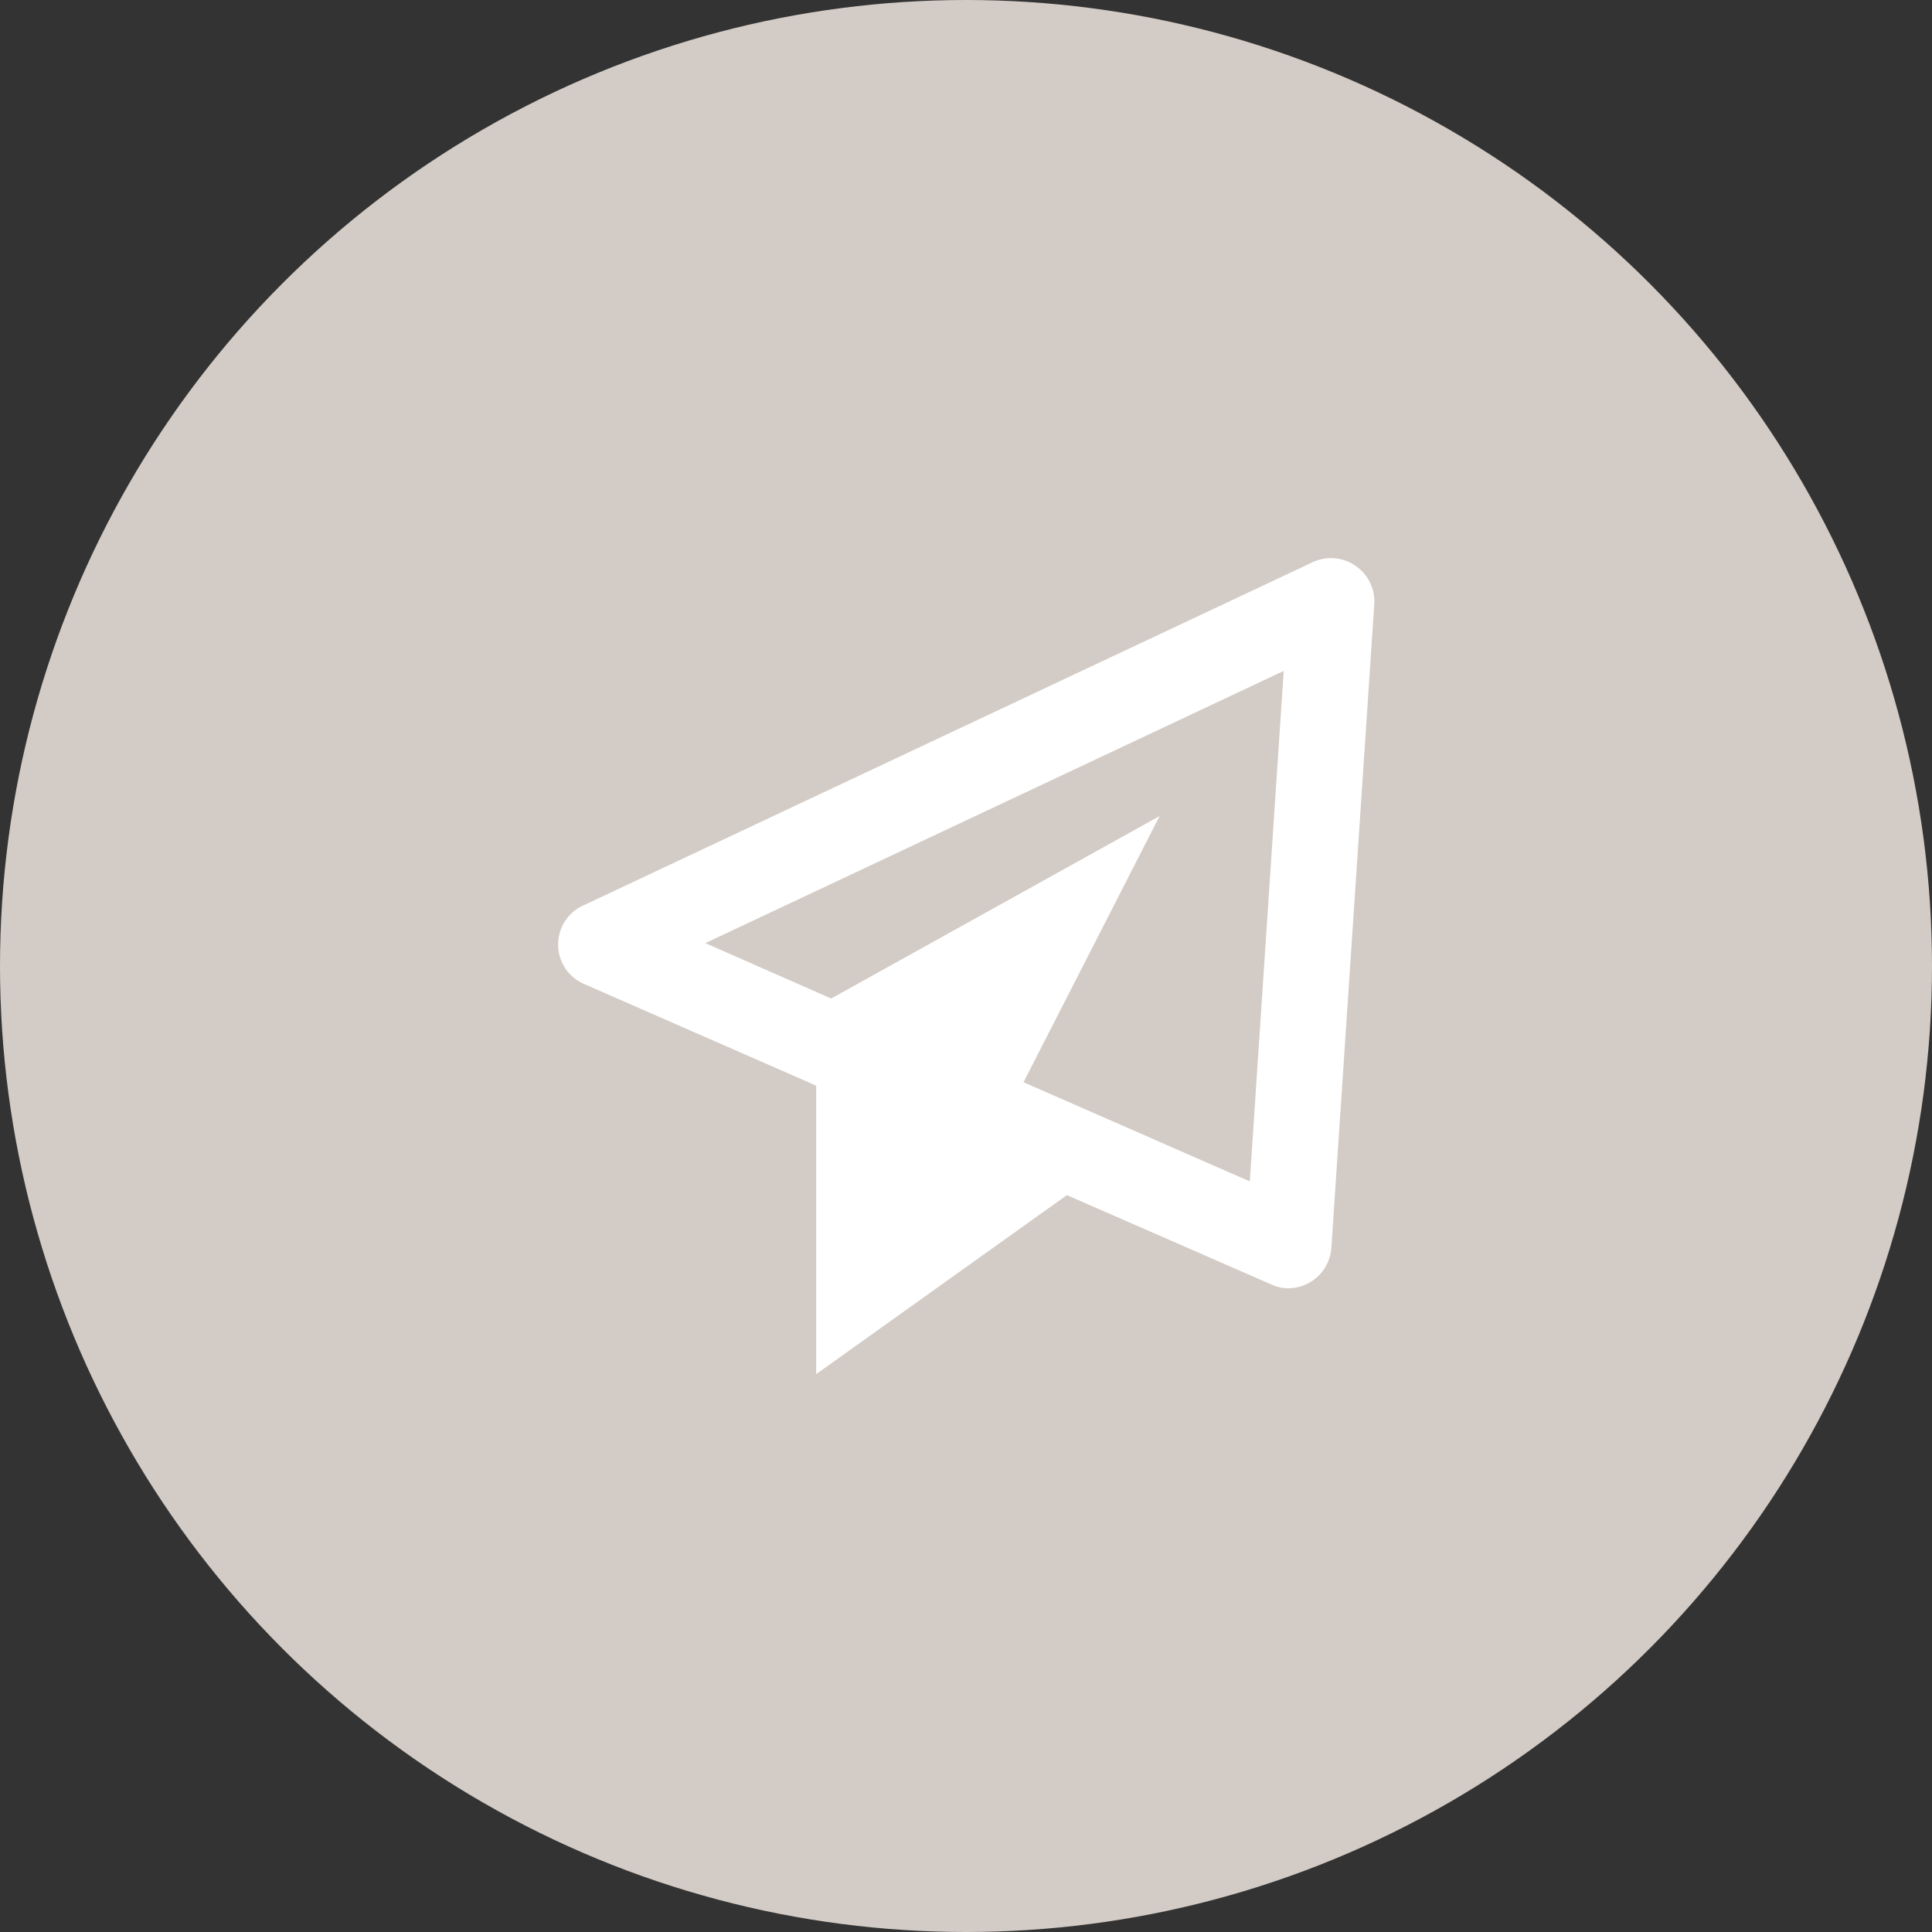
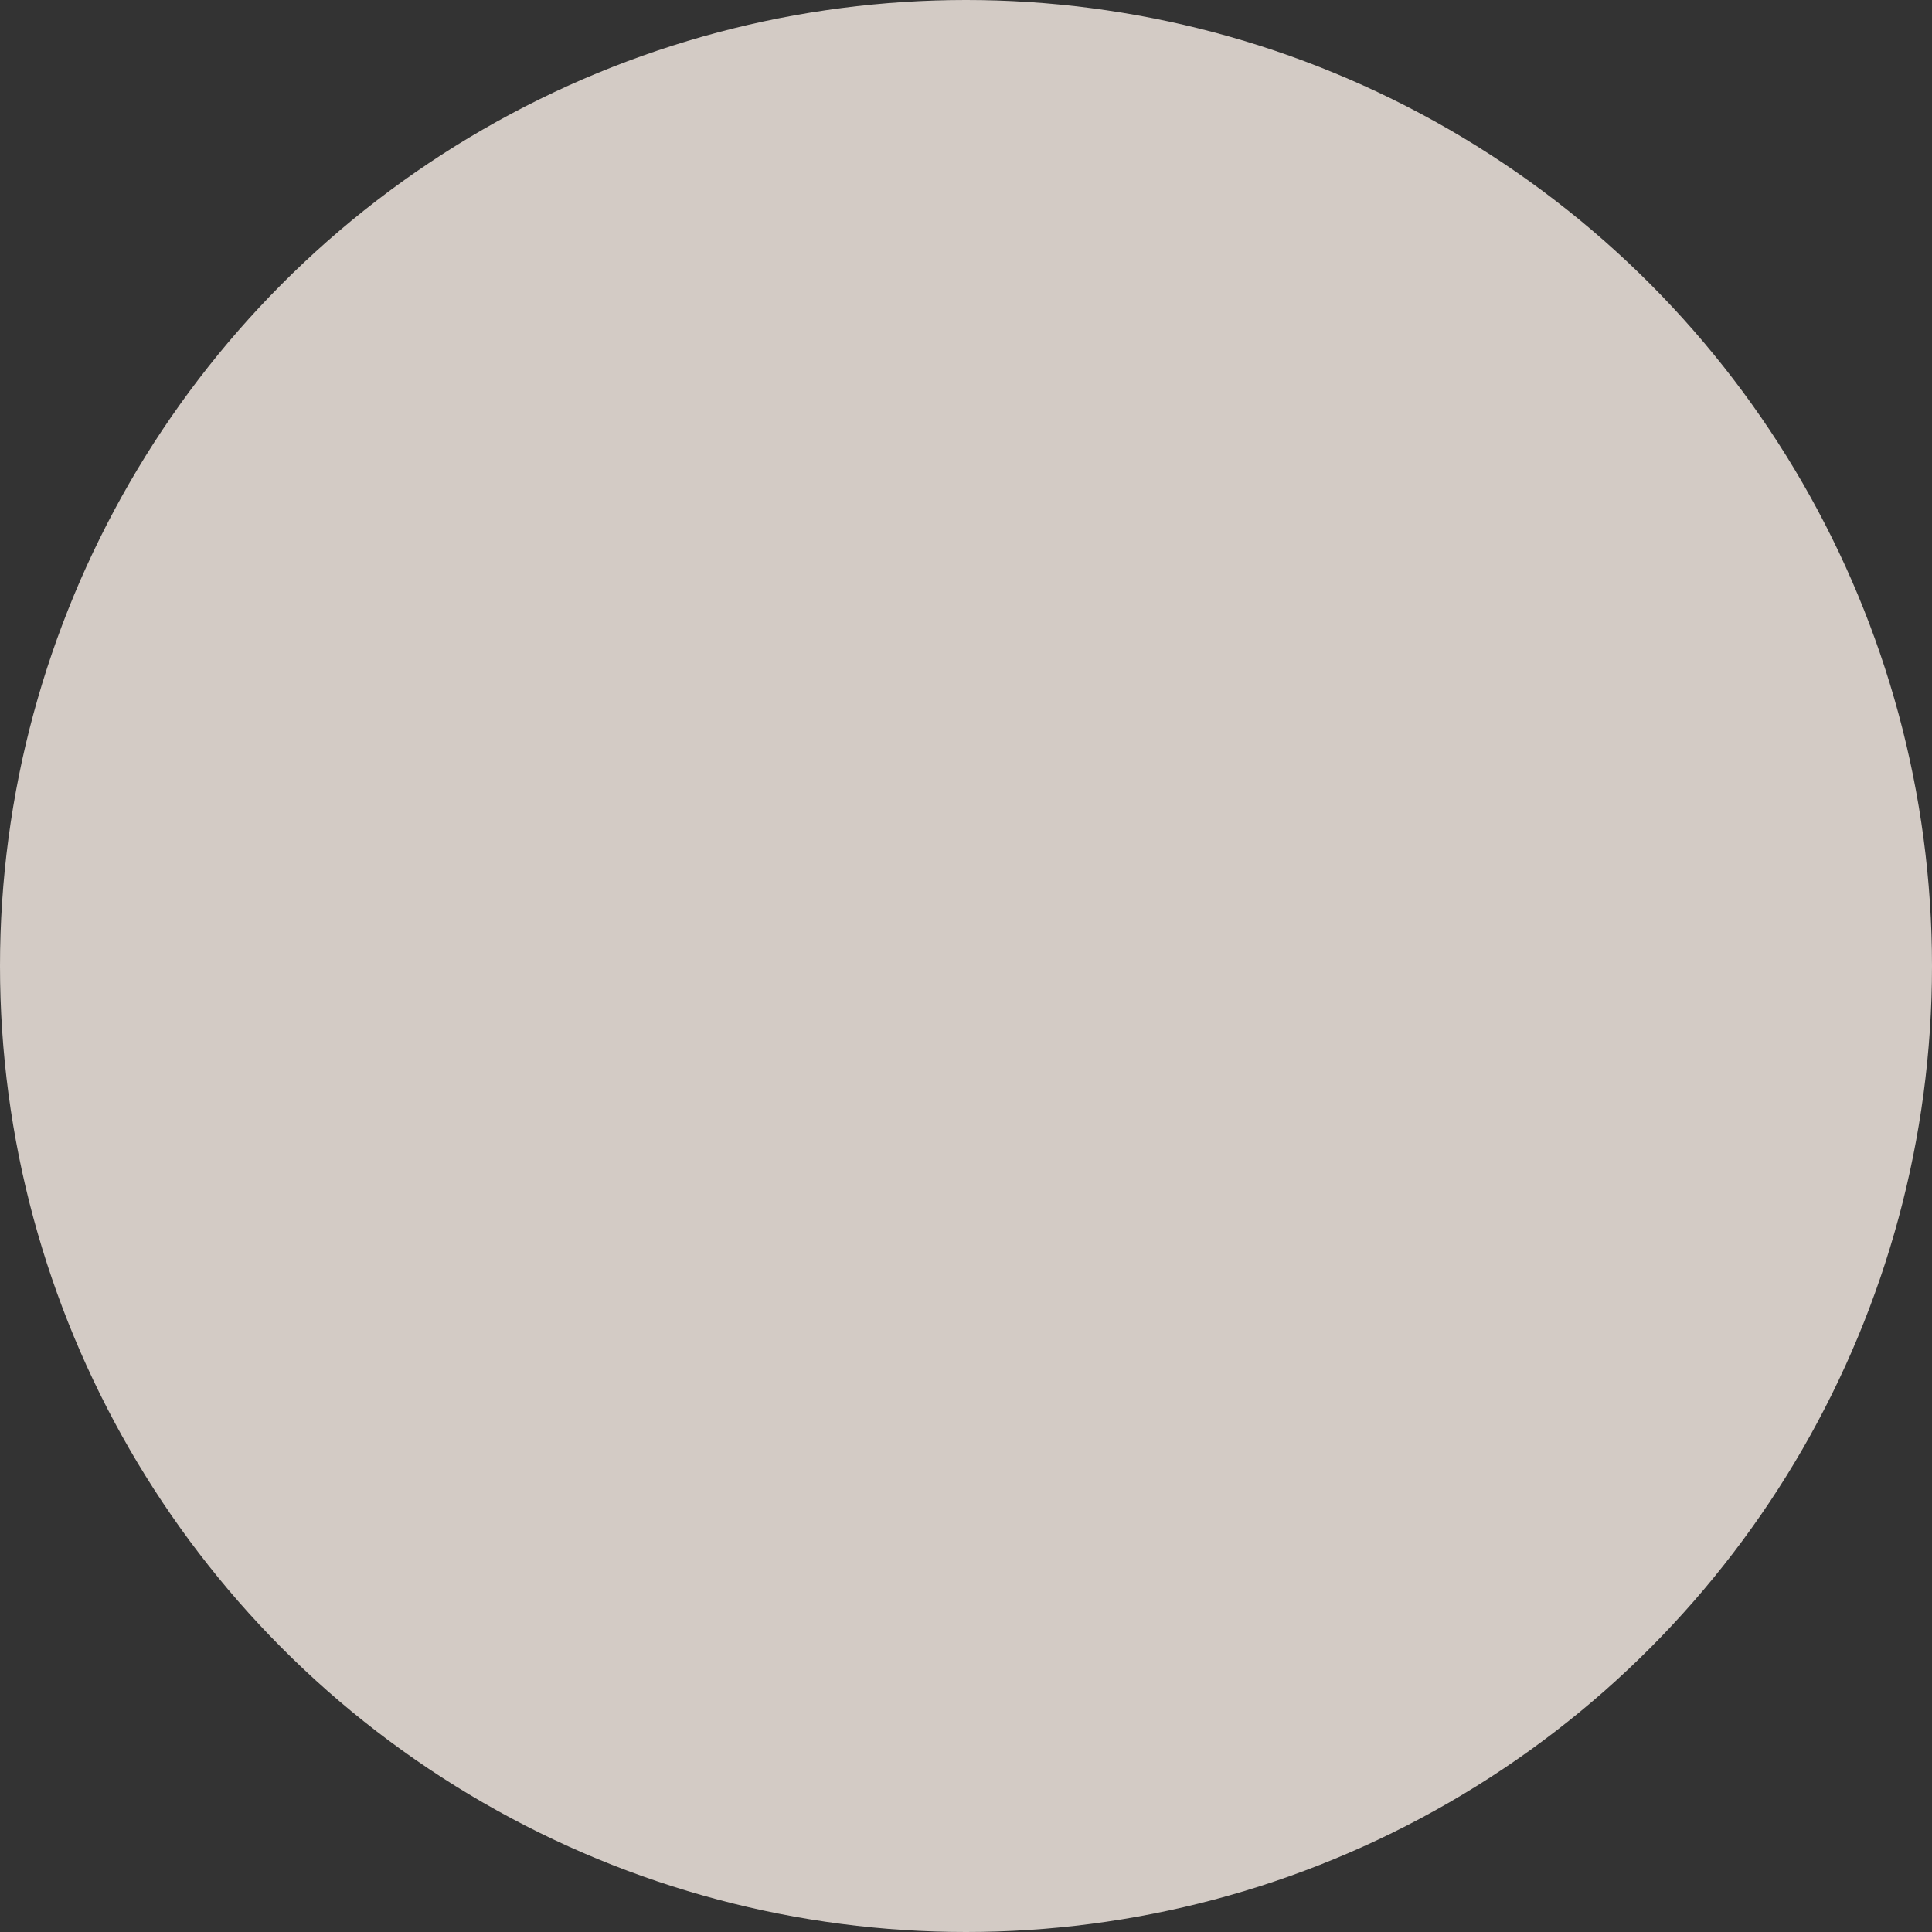
<svg xmlns="http://www.w3.org/2000/svg" width="45" height="45" viewBox="0 0 45 45">
  <rect x="0" y="0" width="45" height="45" fill="#333333" stroke="none" />
  <g id="Gruppe_2473" data-name="Gruppe 2473" transform="translate(23757.998 20120.566)">
    <g id="contact" transform="translate(-23931.998 -20897.566)">
      <g id="Gruppe_382" data-name="Gruppe 382" transform="translate(4.715 5.891)">
        <circle id="Ellipse_43" data-name="Ellipse 43" cx="22.5" cy="22.5" r="22.5" transform="translate(169.285 771.109)" fill="#d3cbc5" />
      </g>
    </g>
-     <path id="bx-paper-plane" d="M20.56,3.34a1,1,0,0,0-1-.08l-17,8a1,1,0,0,0,.03,1.82L8,15.45v6.72L13.84,18l4.76,2.08a.93.93,0,0,0,.4.09,1.013,1.013,0,0,0,1-.94l1-15a1,1,0,0,0-.44-.89ZM18.1,17.68l-5.27-2.31L16,9.17,8.35,13.42,5.42,12.13,18.89,5.79Z" transform="translate(-23746.988 -20110.729)" fill="#fff" />
  </g>
</svg>